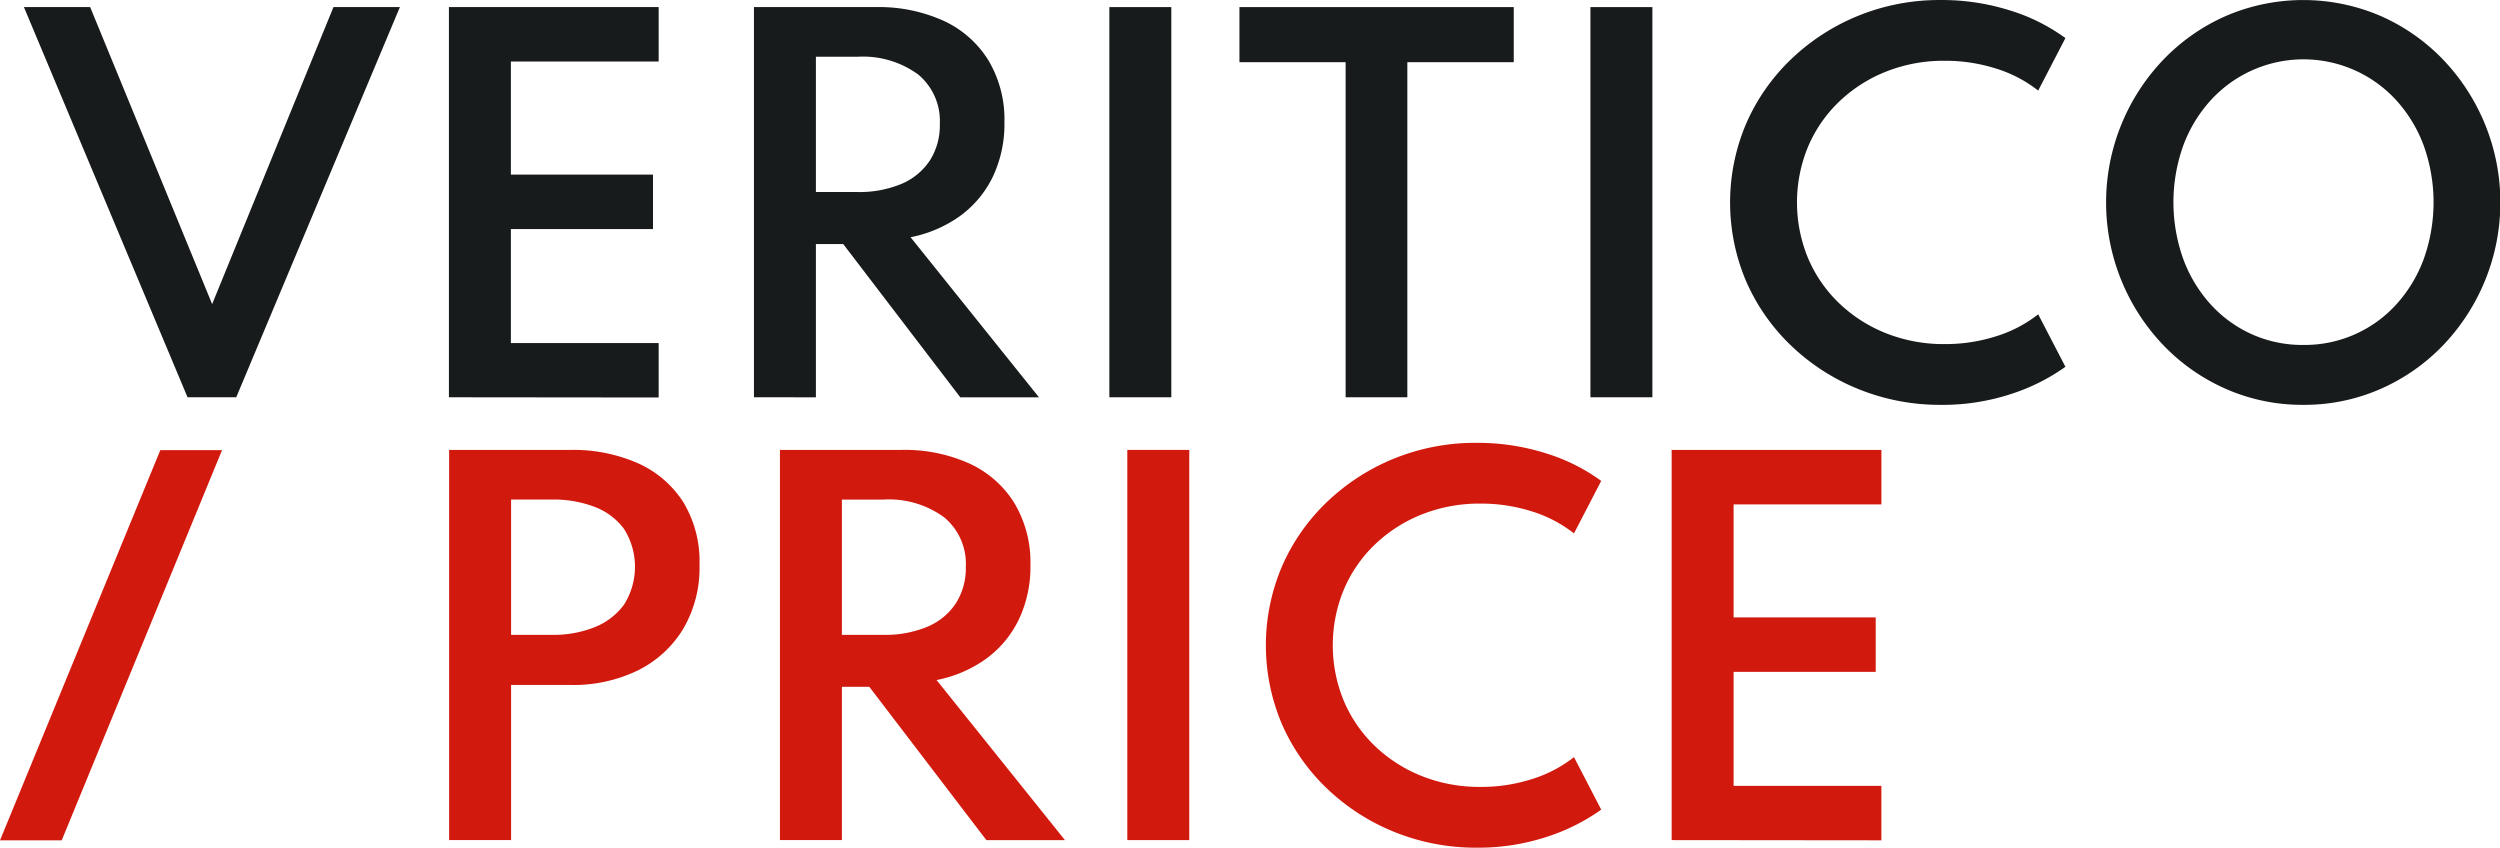
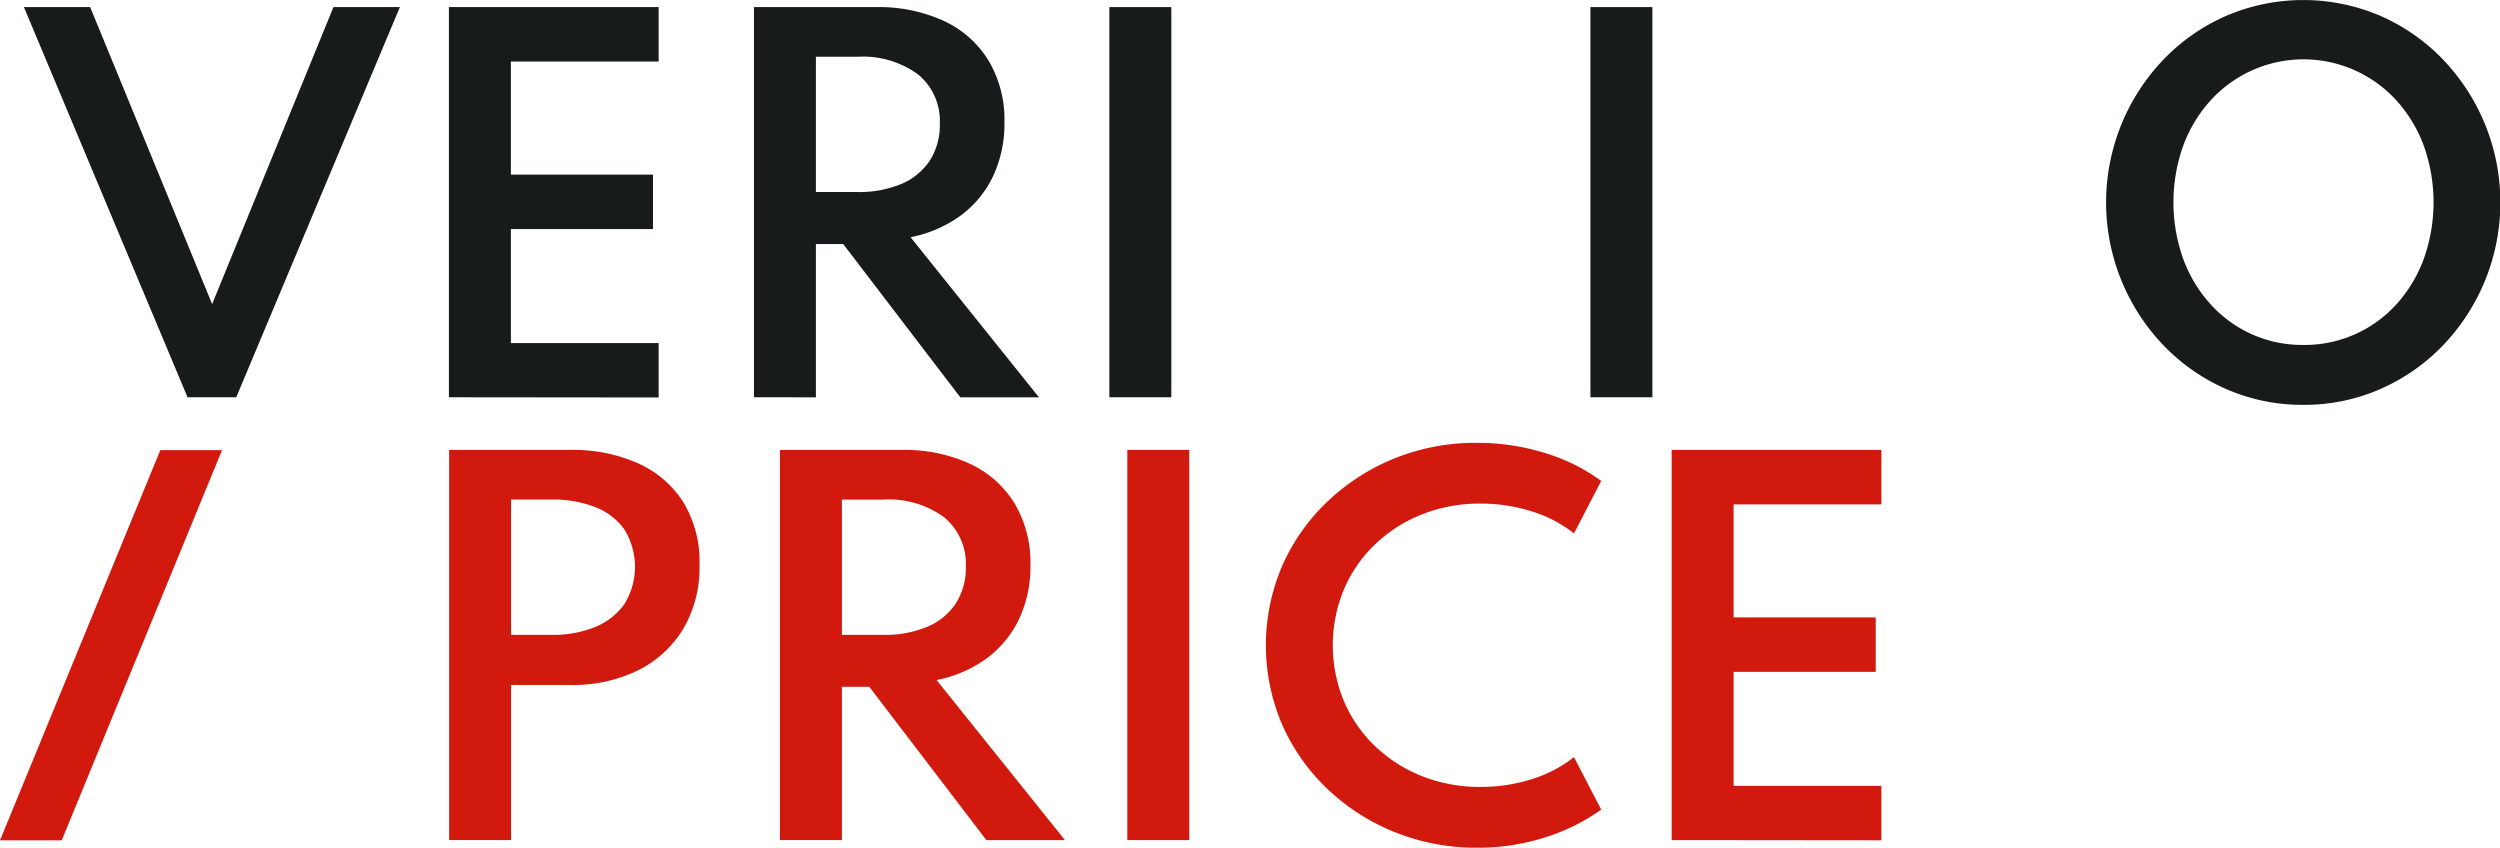
<svg xmlns="http://www.w3.org/2000/svg" width="137.719" height="46.696" viewBox="0 0 137.719 46.696">
  <g id="Group_10477" data-name="Group 10477" transform="translate(6840 10216.336)">
    <path id="Path_3318" data-name="Path 3318" d="M24.741,200.943V179.449h6.7a8.806,8.806,0,0,1,3.693.73,5.738,5.738,0,0,1,2.5,2.136,6.3,6.3,0,0,1,.9,3.478,6.629,6.629,0,0,1-.9,3.517,6.052,6.052,0,0,1-2.5,2.287,8.129,8.129,0,0,1-3.693.8H28.154v8.545Zm3.413-11.307h2.28a6.08,6.08,0,0,0,2.312-.417,3.692,3.692,0,0,0,1.628-1.244,3.9,3.9,0,0,0,0-4.175,3.584,3.584,0,0,0-1.628-1.218,6.345,6.345,0,0,0-2.312-.4h-2.28Z" transform="translate(-6840 -10371)" fill="#d2190d" />
    <path id="Path_3319" data-name="Path 3319" d="M42.965,200.943V179.449h6.7a8.652,8.652,0,0,1,3.751.756,5.7,5.7,0,0,1,2.469,2.182,6.364,6.364,0,0,1,.879,3.406,6.776,6.776,0,0,1-.625,2.97,5.786,5.786,0,0,1-1.778,2.163,6.959,6.959,0,0,1-2.768,1.2l7.073,8.819H54.337L47.889,192.5H46.378v8.441Zm3.413-11.307h2.28a6.01,6.01,0,0,0,2.436-.449,3.5,3.5,0,0,0,1.563-1.29,3.6,3.6,0,0,0,.547-2.013,3.324,3.324,0,0,0-1.192-2.722,5.152,5.152,0,0,0-3.354-.977h-2.28Z" transform="translate(-6840 -10371)" fill="#d2190d" />
    <rect id="Rectangle_17205" data-name="Rectangle 17205" width="3.413" height="21.494" transform="translate(-6777.899 -10191.551)" fill="#d2190d" />
    <path id="Path_3320" data-name="Path 3320" d="M81.354,201.36a11.916,11.916,0,0,1-4.527-.86,11.672,11.672,0,0,1-3.712-2.384,10.987,10.987,0,0,1-2.488-3.543,11.093,11.093,0,0,1,0-8.721,10.973,10.973,0,0,1,2.488-3.55,11.731,11.731,0,0,1,3.7-2.384,11.89,11.89,0,0,1,4.54-.859,12.451,12.451,0,0,1,3.771.566,10.28,10.28,0,0,1,3.081,1.531l-1.5,2.892a7.187,7.187,0,0,0-2.319-1.212,9.226,9.226,0,0,0-2.827-.43,8.577,8.577,0,0,0-3.243.6,7.978,7.978,0,0,0-2.586,1.661,7.48,7.48,0,0,0-1.706,2.481,8.036,8.036,0,0,0,0,6.123,7.49,7.49,0,0,0,1.706,2.481,7.978,7.978,0,0,0,2.586,1.661,8.6,8.6,0,0,0,3.243.6,9.2,9.2,0,0,0,2.827-.43,7.166,7.166,0,0,0,2.319-1.211l1.5,2.892a10.928,10.928,0,0,1-3.035,1.511,12.076,12.076,0,0,1-3.817.586" transform="translate(-6840 -10371)" fill="#d2190d" />
    <path id="Path_3321" data-name="Path 3321" d="M92.088,200.943V179.449h11.554v3H95.5v6.227h7.829v3H95.5v6.279h8.141v3Z" transform="translate(-6840 -10371)" fill="#d2190d" />
    <path id="Path_3322" data-name="Path 3322" d="M0,200.956l8.831-21.494h3.4L3.4,200.956Z" transform="translate(-6840 -10371)" fill="#d2190d" />
    <path id="Path_3323" data-name="Path 3323" d="M10.331,176.549,1.317,155.055h3.65l6.719,16.362,6.683-16.362h3.66l-9.015,21.494Z" transform="translate(-6840 -10371)" fill="#181b1c" />
    <path id="Path_3324" data-name="Path 3324" d="M24.73,176.549V155.055H36.284v3H28.143v6.227h7.829v3H28.143v6.279h8.141v3Z" transform="translate(-6840 -10371)" fill="#181b1c" />
    <path id="Path_3325" data-name="Path 3325" d="M41.533,176.549V155.055h6.7a8.652,8.652,0,0,1,3.751.756,5.7,5.7,0,0,1,2.469,2.182,6.364,6.364,0,0,1,.879,3.406,6.776,6.776,0,0,1-.625,2.97,5.786,5.786,0,0,1-1.778,2.163,6.959,6.959,0,0,1-2.768,1.2l7.073,8.819H52.9l-6.448-8.441H44.946v8.441Zm3.413-11.307h2.28a6.01,6.01,0,0,0,2.436-.449,3.5,3.5,0,0,0,1.563-1.29,3.6,3.6,0,0,0,.547-2.013,3.324,3.324,0,0,0-1.192-2.722,5.152,5.152,0,0,0-3.354-.977h-2.28Z" transform="translate(-6840 -10371)" fill="#181b1c" />
    <rect id="Rectangle_17206" data-name="Rectangle 17206" width="3.413" height="21.494" transform="translate(-6778.888 -10215.945)" fill="#181b1c" />
-     <path id="Path_3326" data-name="Path 3326" d="M74.127,176.549V158.09H68.278v-3.035H83.389v3.035H77.527v18.459Z" transform="translate(-6840 -10371)" fill="#181b1c" />
    <rect id="Rectangle_17207" data-name="Rectangle 17207" width="3.413" height="21.494" transform="translate(-6752.387 -10215.945)" fill="#181b1c" />
-     <path id="Path_3327" data-name="Path 3327" d="M106.926,176.966a11.916,11.916,0,0,1-4.527-.86,11.655,11.655,0,0,1-3.712-2.384,10.987,10.987,0,0,1-2.488-3.543,11.093,11.093,0,0,1,0-8.721,10.973,10.973,0,0,1,2.488-3.55,11.731,11.731,0,0,1,3.7-2.384,11.89,11.89,0,0,1,4.54-.859,12.451,12.451,0,0,1,3.771.566,10.28,10.28,0,0,1,3.081,1.531l-1.5,2.892a7.187,7.187,0,0,0-2.319-1.212,9.226,9.226,0,0,0-2.827-.43,8.578,8.578,0,0,0-3.243.6,7.979,7.979,0,0,0-2.586,1.661,7.48,7.48,0,0,0-1.706,2.481,8.036,8.036,0,0,0,0,6.123,7.491,7.491,0,0,0,1.706,2.481,7.979,7.979,0,0,0,2.586,1.661,8.6,8.6,0,0,0,3.243.6,9.2,9.2,0,0,0,2.827-.43,7.166,7.166,0,0,0,2.319-1.211l1.5,2.892a10.928,10.928,0,0,1-3.035,1.511,12.076,12.076,0,0,1-3.817.586" transform="translate(-6840 -10371)" fill="#181b1c" />
    <path id="Path_3328" data-name="Path 3328" d="M126.881,176.966a10.427,10.427,0,0,1-4.221-.86,10.783,10.783,0,0,1-3.452-2.39,11.381,11.381,0,0,1,0-15.8,10.782,10.782,0,0,1,3.452-2.39,10.789,10.789,0,0,1,8.442,0,10.782,10.782,0,0,1,3.452,2.39,11.39,11.39,0,0,1,0,15.8,10.783,10.783,0,0,1-3.452,2.39,10.43,10.43,0,0,1-4.221.86m0-3.3a6.814,6.814,0,0,0,5.126-2.234,7.656,7.656,0,0,0,1.511-2.5,9.284,9.284,0,0,0,0-6.246,7.669,7.669,0,0,0-1.511-2.495,6.918,6.918,0,0,0-10.226,0,7.652,7.652,0,0,0-1.511,2.495,9.284,9.284,0,0,0,0,6.246,7.638,7.638,0,0,0,1.511,2.5,6.873,6.873,0,0,0,2.273,1.648,6.8,6.8,0,0,0,2.827.586" transform="translate(-6840 -10371)" fill="#181b1c" />
  </g>
</svg>